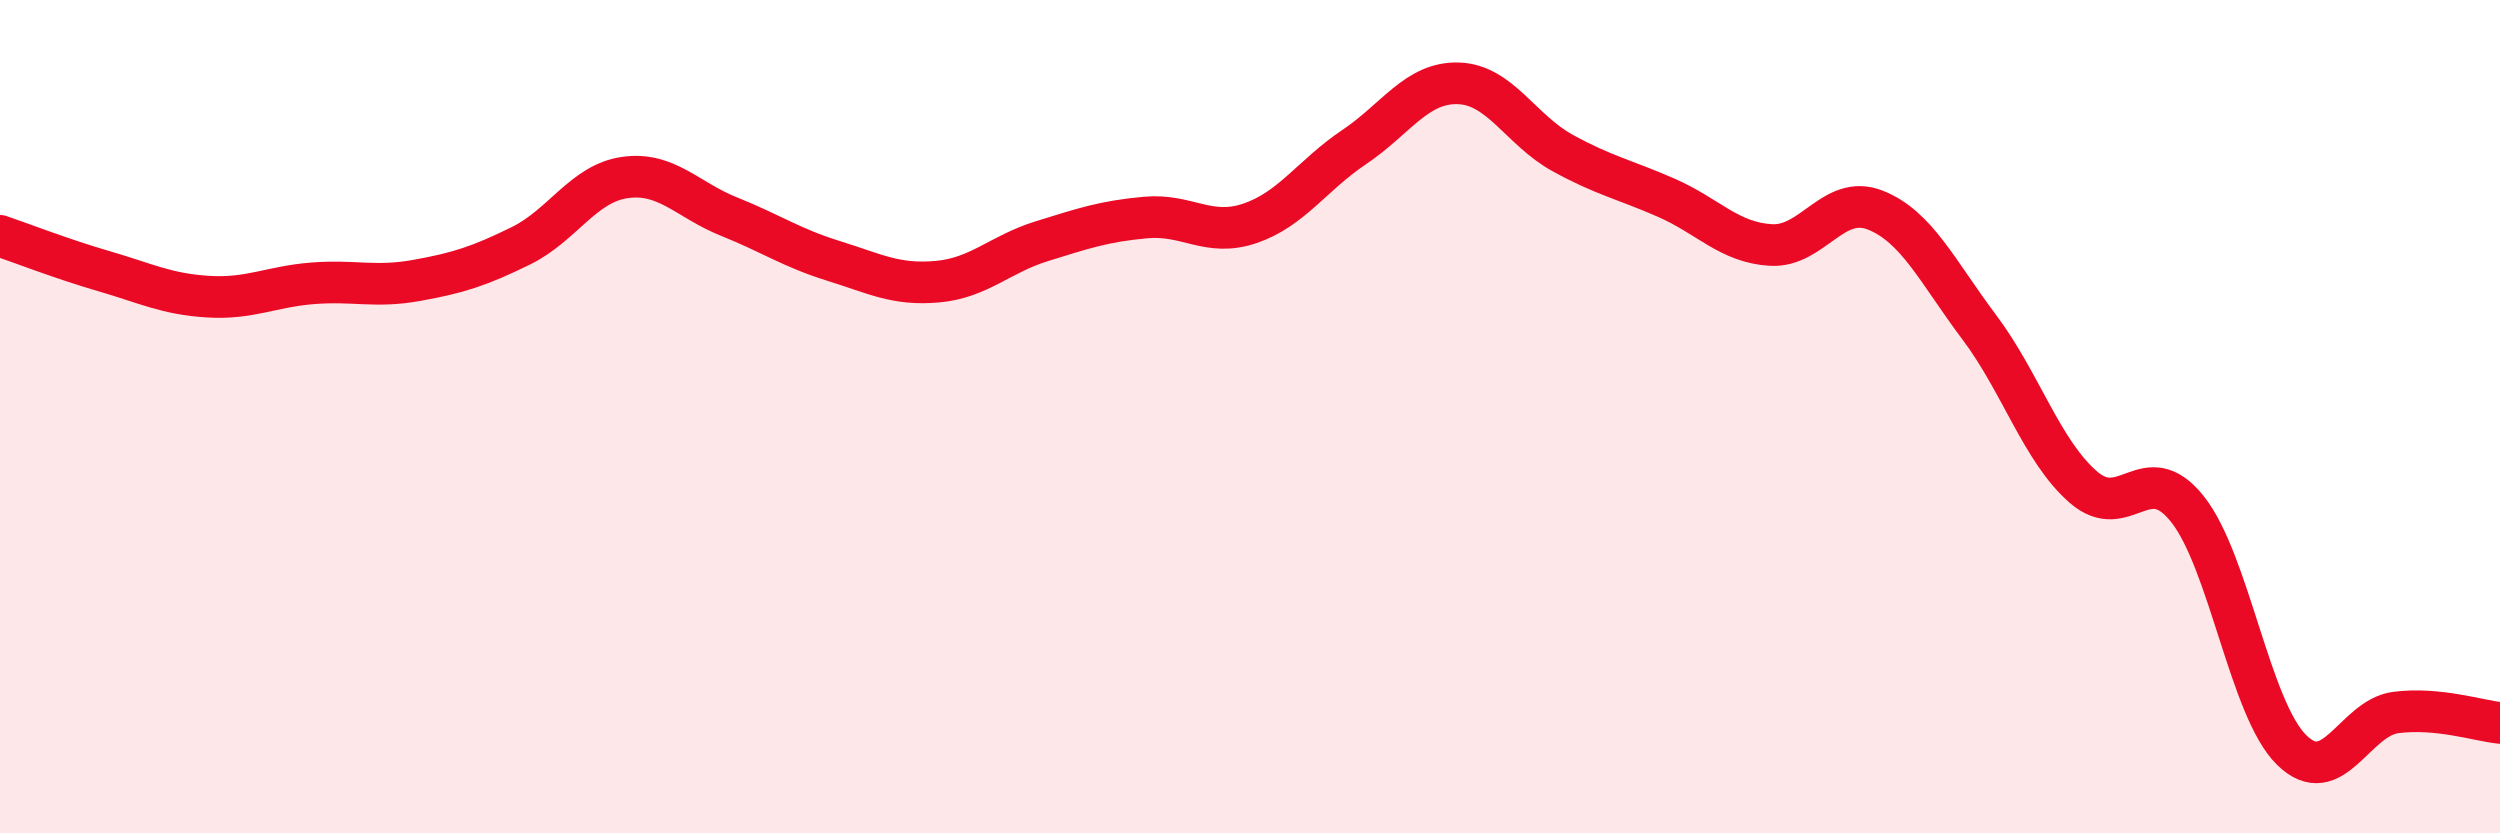
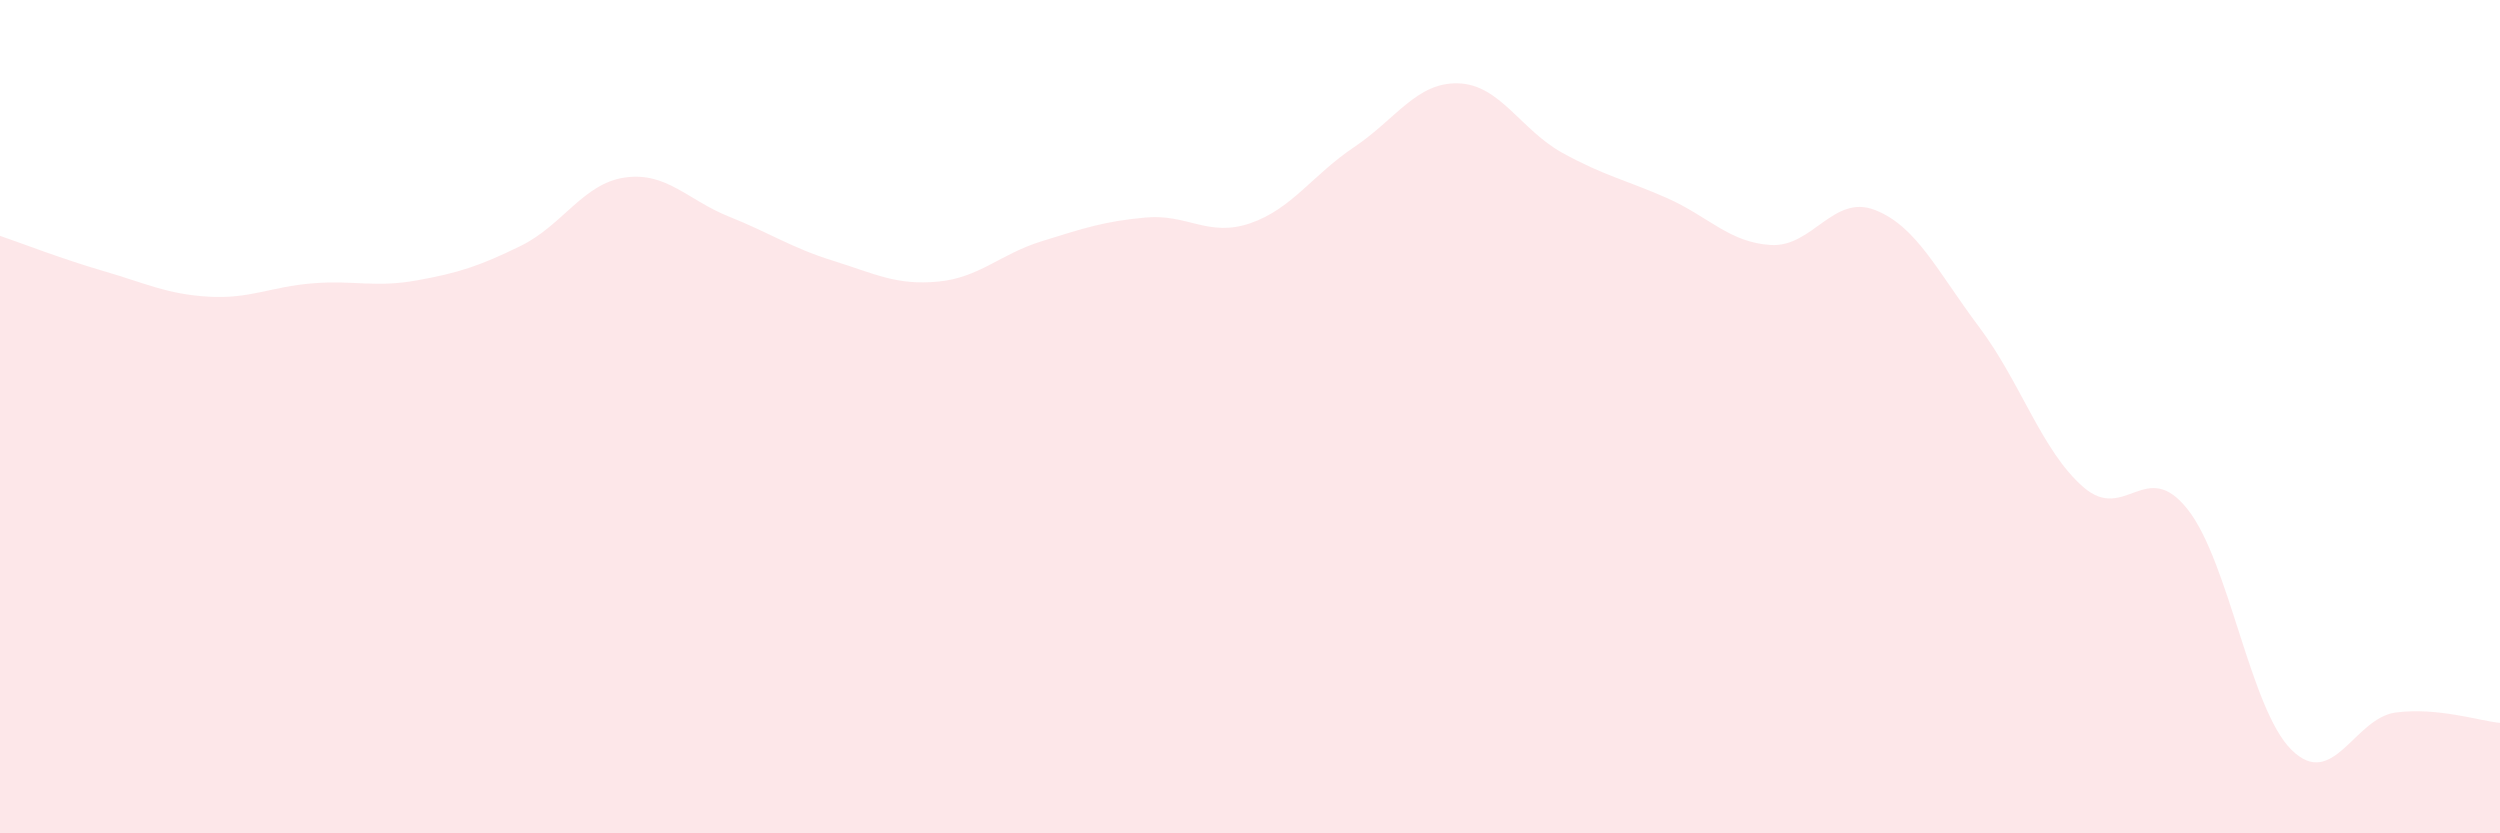
<svg xmlns="http://www.w3.org/2000/svg" width="60" height="20" viewBox="0 0 60 20">
  <path d="M 0,5.66 C 0.5,5.83 1.5,6.22 2.5,6.51 C 3.5,6.8 4,7.06 5,7.12 C 6,7.18 6.5,6.88 7.5,6.8 C 8.5,6.72 9,6.91 10,6.73 C 11,6.55 11.5,6.39 12.5,5.9 C 13.5,5.41 14,4.4 15,4.26 C 16,4.12 16.5,4.8 17.5,5.2 C 18.5,5.6 19,5.95 20,6.26 C 21,6.57 21.5,6.85 22.5,6.76 C 23.5,6.67 24,6.1 25,5.79 C 26,5.48 26.5,5.31 27.5,5.22 C 28.5,5.13 29,5.7 30,5.36 C 31,5.02 31.5,4.2 32.5,3.53 C 33.5,2.86 34,1.97 35,2 C 36,2.03 36.5,3.12 37.5,3.67 C 38.5,4.22 39,4.31 40,4.75 C 41,5.19 41.5,5.82 42.5,5.88 C 43.5,5.94 44,4.65 45,5.04 C 46,5.43 46.5,6.52 47.5,7.85 C 48.5,9.18 49,10.82 50,11.69 C 51,12.56 51.5,10.96 52.5,12.22 C 53.5,13.48 54,17.02 55,18 C 56,18.98 56.5,17.23 57.5,17.1 C 58.5,16.97 59.5,17.3 60,17.35L60 20L0 20Z" fill="#EB0A25" opacity="0.1" stroke-linecap="round" stroke-linejoin="round" />
-   <path d="M 0,5.66 C 0.5,5.83 1.5,6.22 2.5,6.51 C 3.5,6.8 4,7.06 5,7.12 C 6,7.18 6.5,6.88 7.5,6.8 C 8.5,6.72 9,6.91 10,6.73 C 11,6.55 11.5,6.39 12.5,5.9 C 13.5,5.41 14,4.4 15,4.26 C 16,4.12 16.5,4.8 17.5,5.2 C 18.5,5.6 19,5.95 20,6.26 C 21,6.57 21.5,6.85 22.5,6.76 C 23.5,6.67 24,6.1 25,5.79 C 26,5.48 26.5,5.31 27.5,5.22 C 28.5,5.13 29,5.7 30,5.36 C 31,5.02 31.5,4.2 32.5,3.53 C 33.5,2.86 34,1.97 35,2 C 36,2.03 36.5,3.12 37.5,3.67 C 38.5,4.22 39,4.31 40,4.75 C 41,5.19 41.5,5.82 42.5,5.88 C 43.5,5.94 44,4.65 45,5.04 C 46,5.43 46.5,6.52 47.5,7.85 C 48.5,9.18 49,10.82 50,11.69 C 51,12.56 51.5,10.96 52.5,12.22 C 53.5,13.48 54,17.02 55,18 C 56,18.98 56.5,17.23 57.5,17.1 C 58.5,16.97 59.5,17.3 60,17.35" stroke="#EB0A25" stroke-width="1" fill="none" stroke-linecap="round" stroke-linejoin="round" />
</svg>